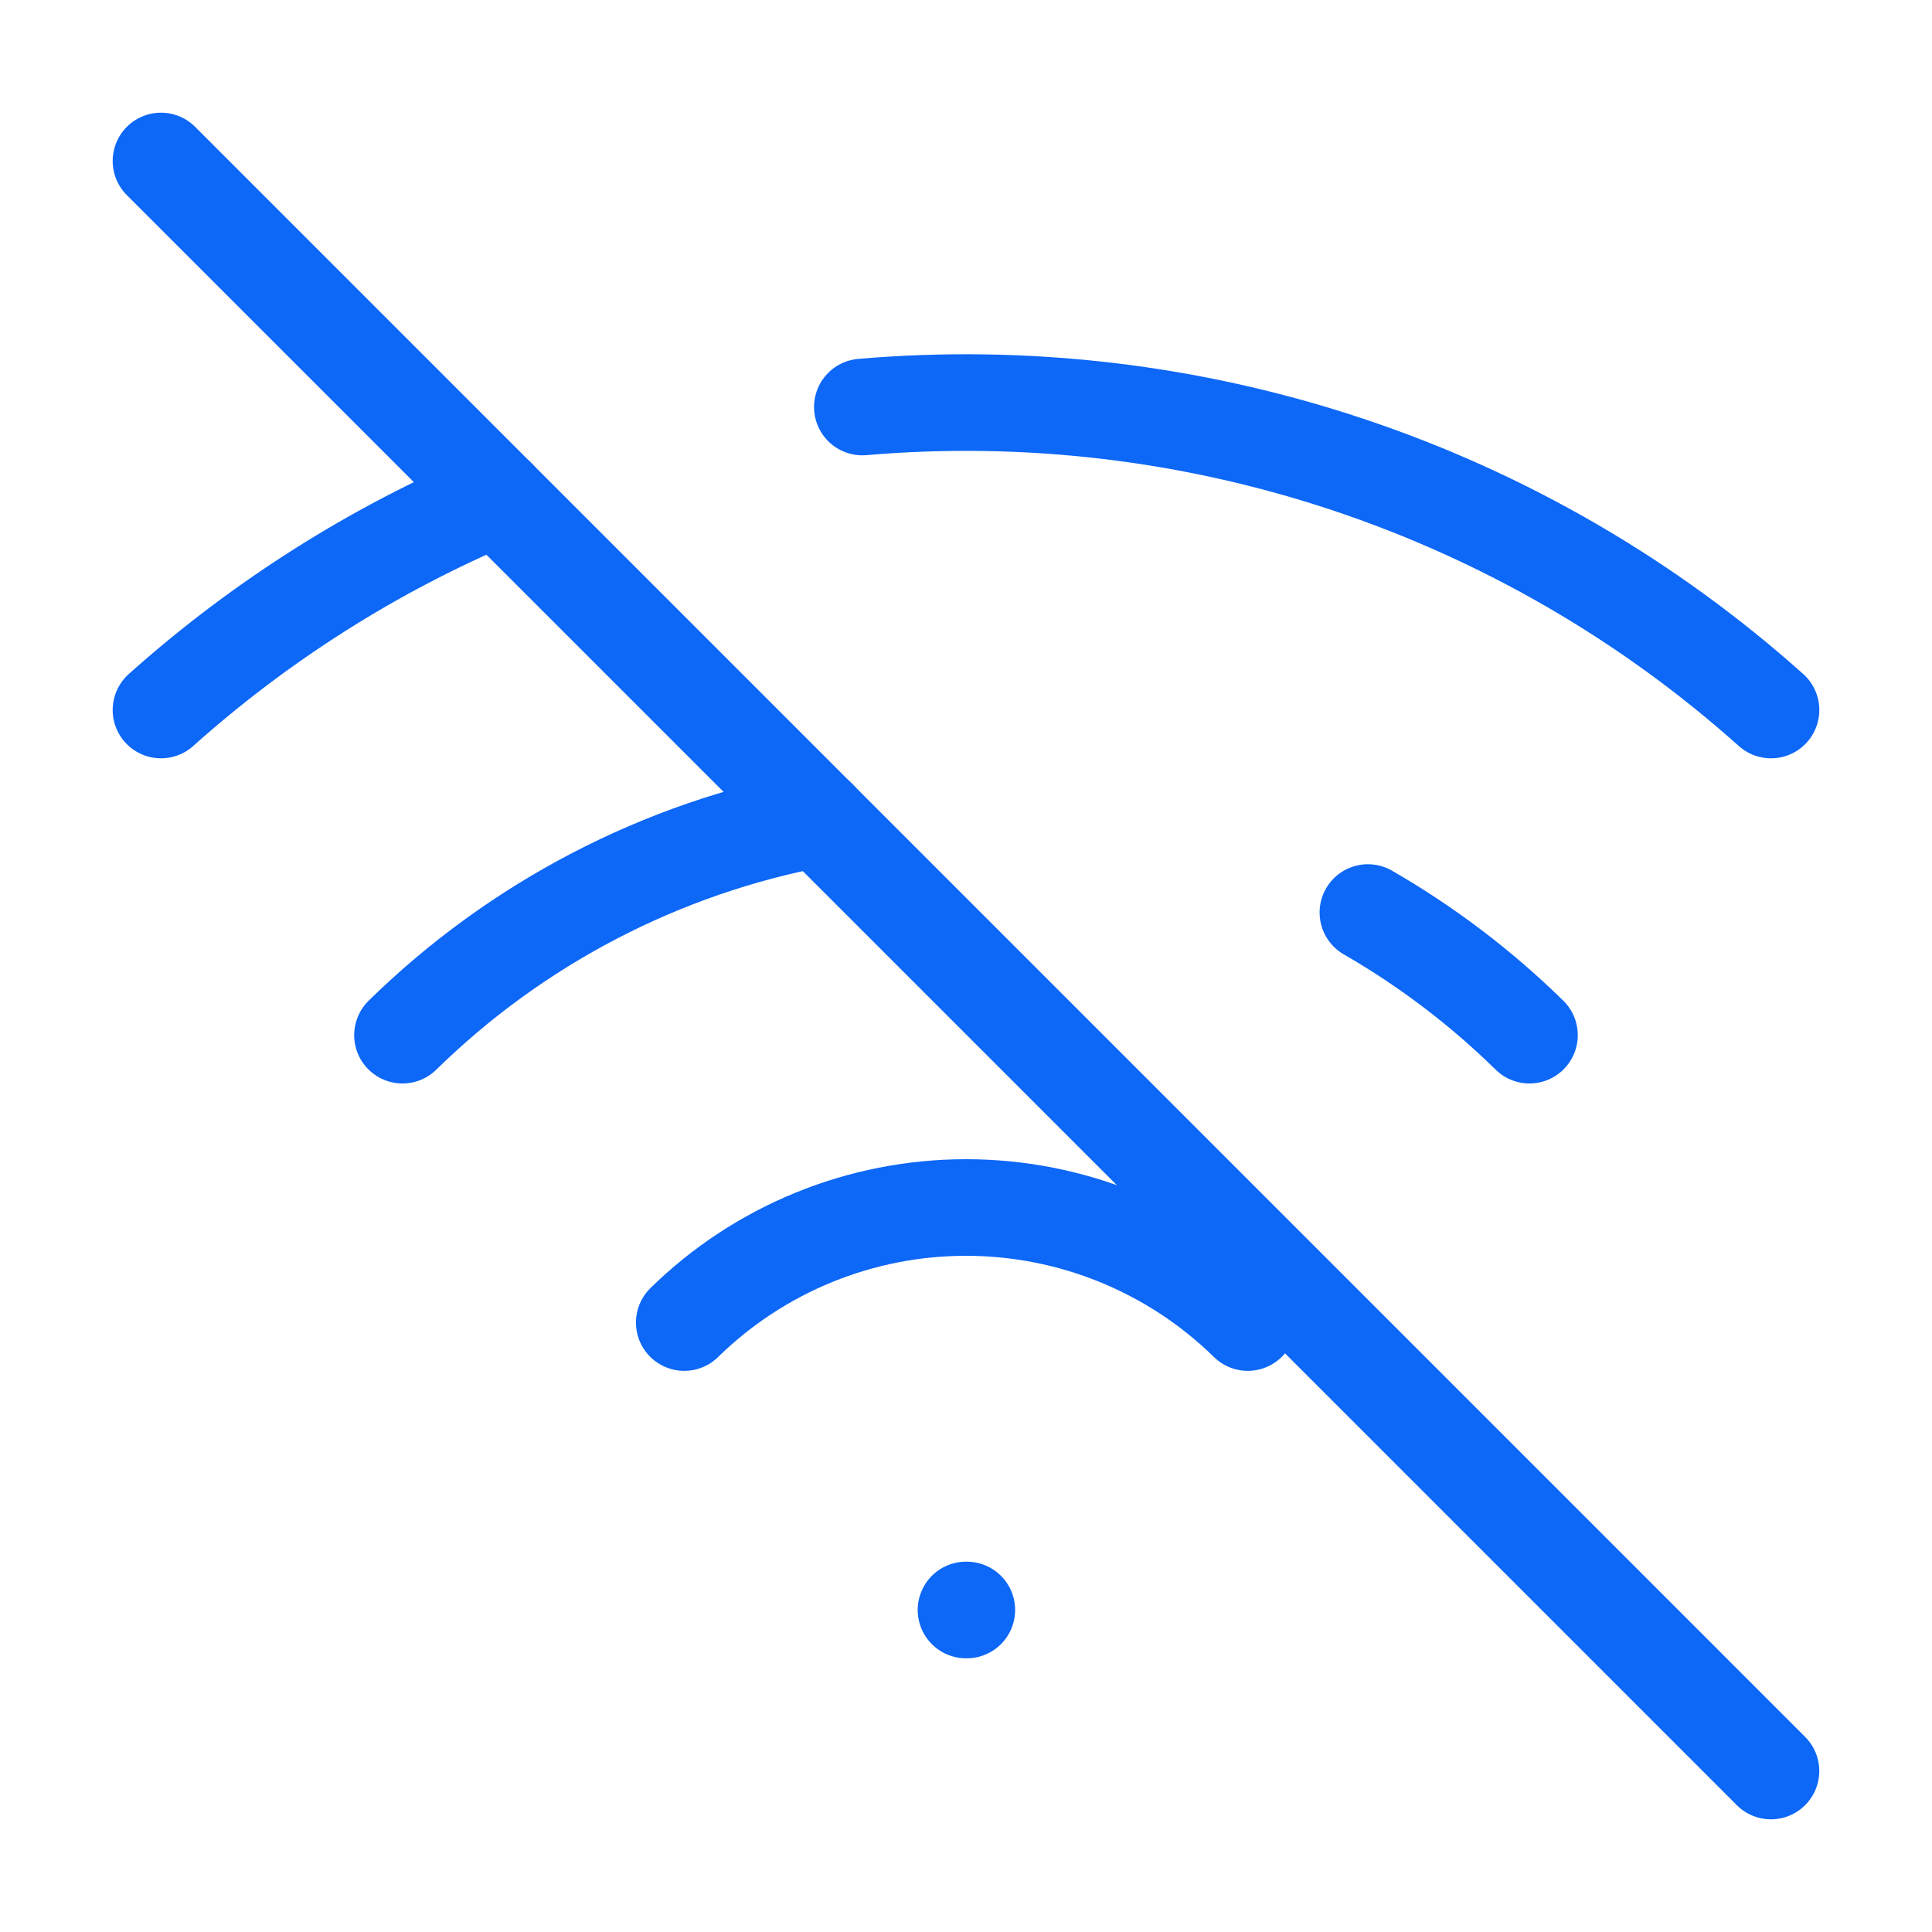
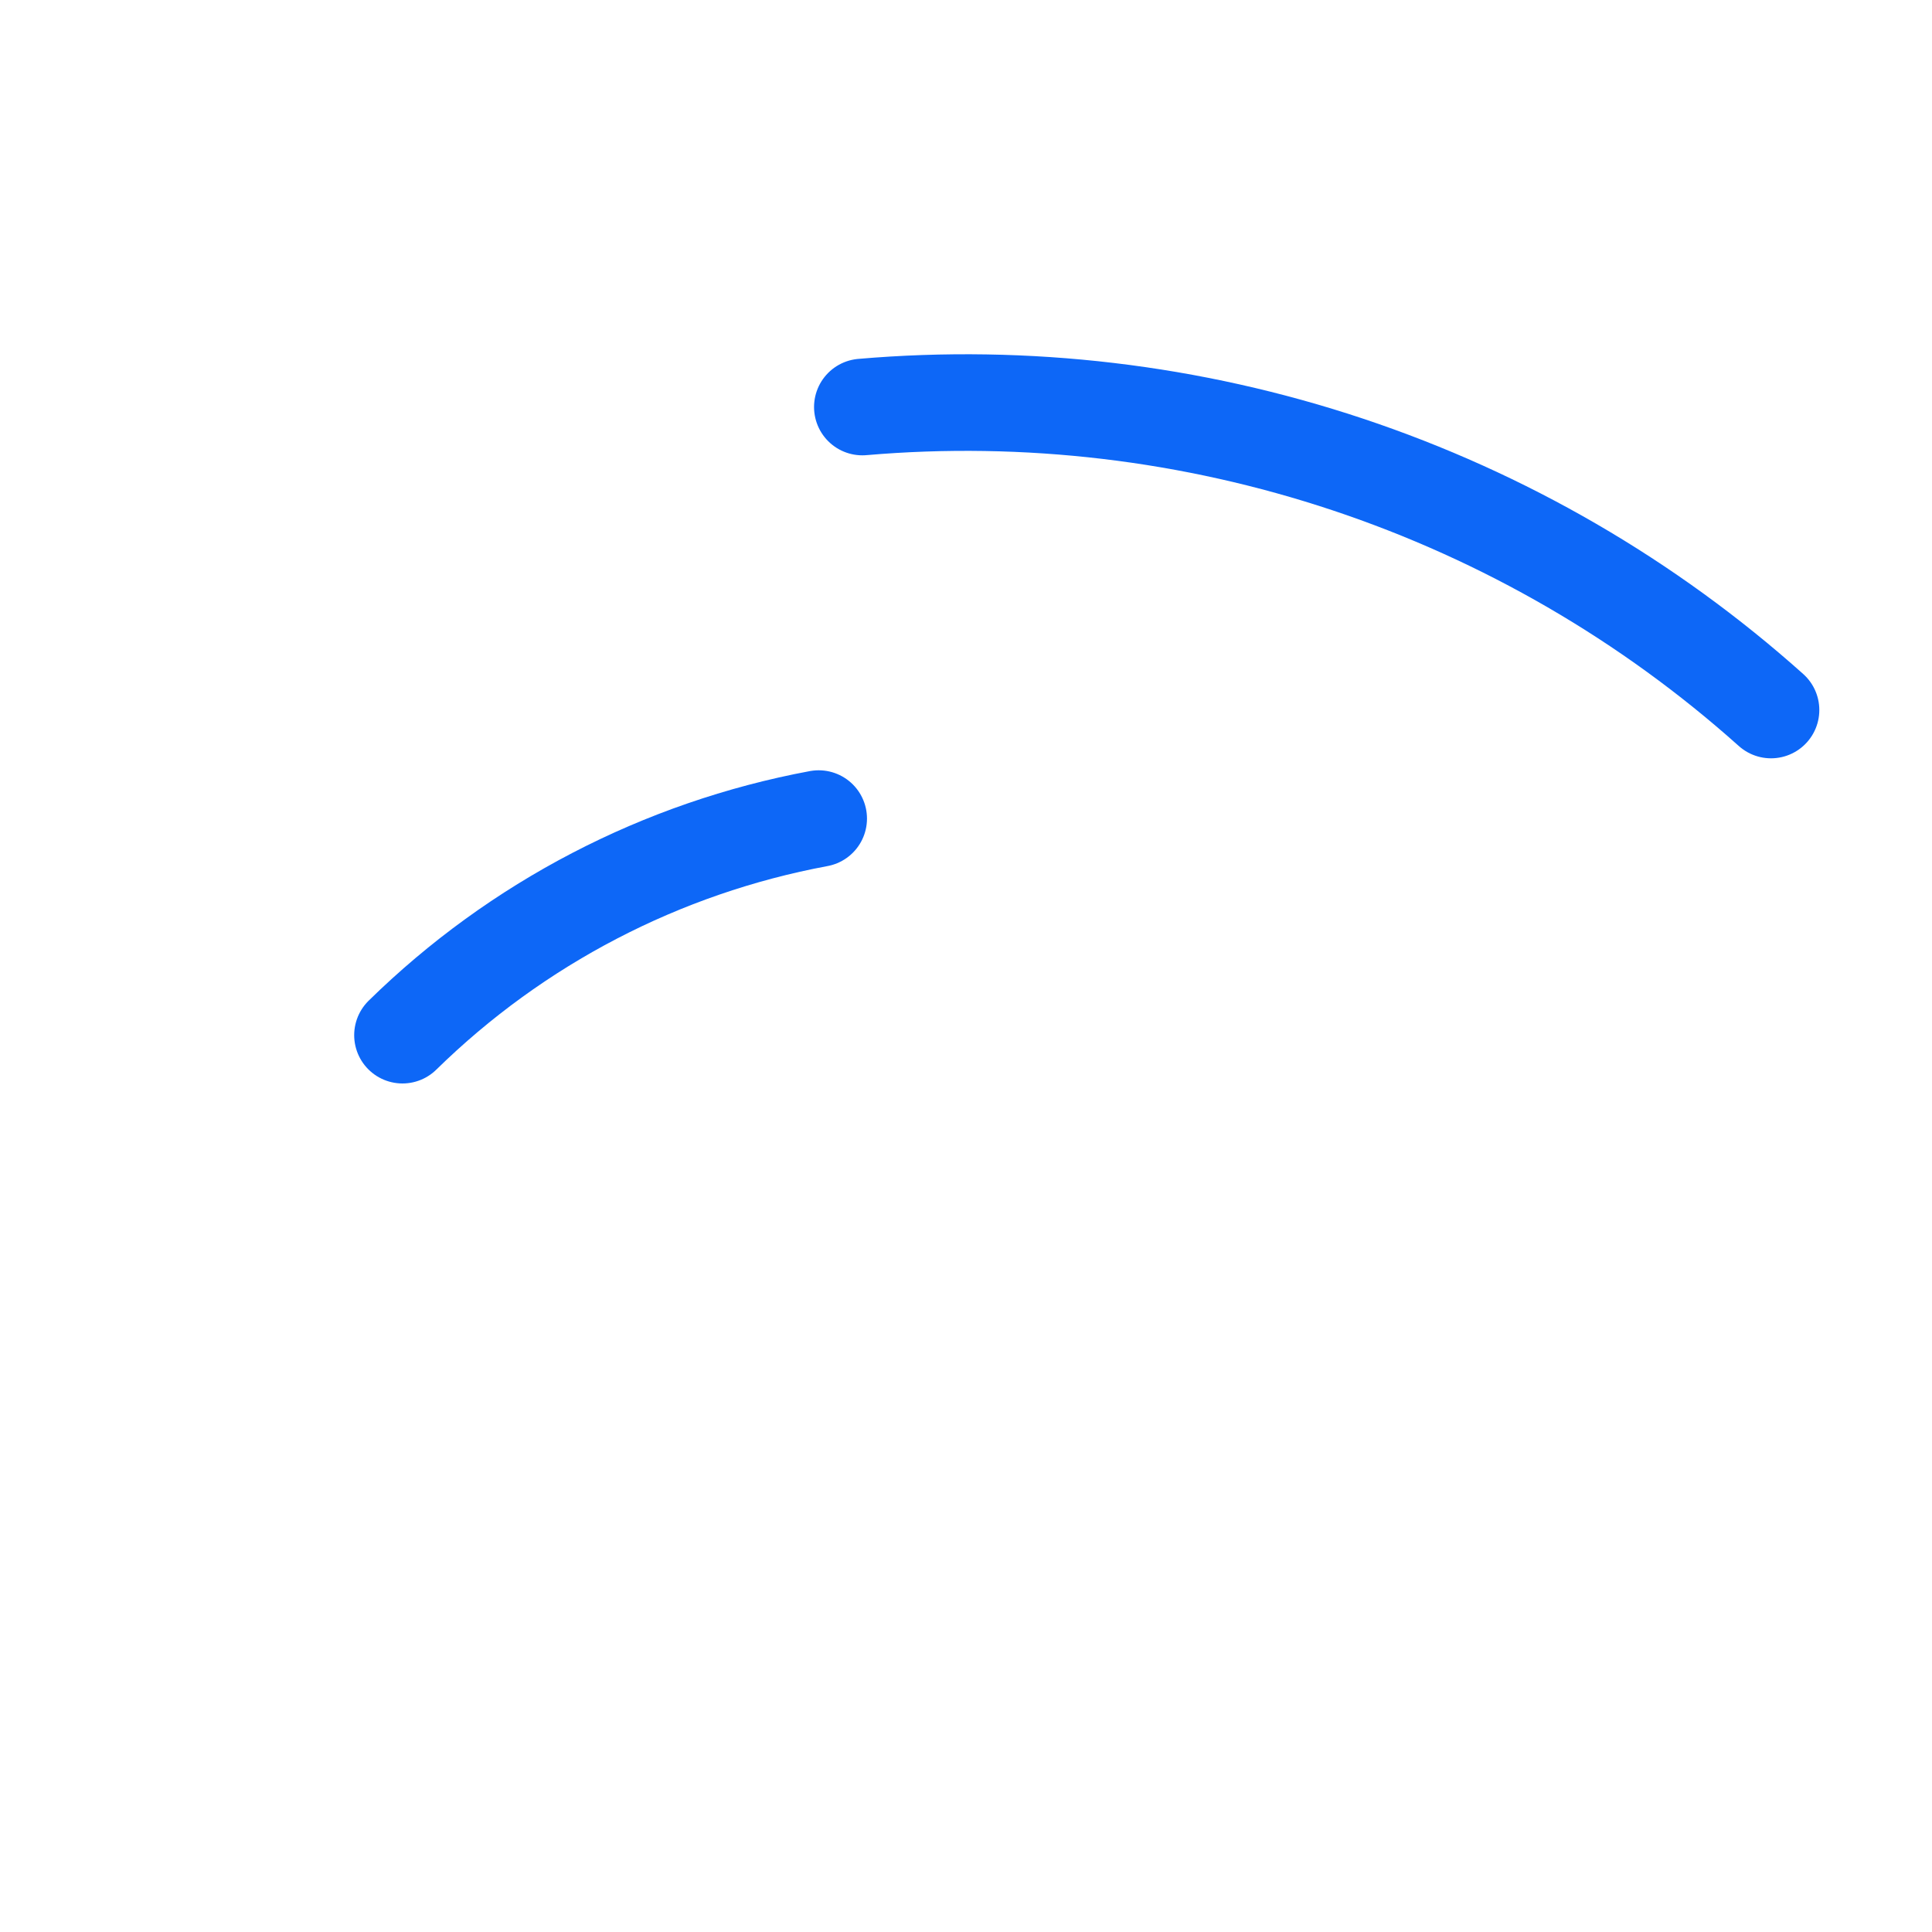
<svg xmlns="http://www.w3.org/2000/svg" width="40" height="40" viewBox="0 0 40 40" fill="none">
-   <path d="M20 33.333H20.017" stroke="#0D67F7" stroke-width="2" stroke-linecap="round" stroke-linejoin="round" />
-   <path d="M14.167 27.382C15.725 25.855 17.819 25 20 25C22.182 25 24.276 25.855 25.834 27.382" stroke="#0D67F7" stroke-width="2" stroke-linecap="round" stroke-linejoin="round" />
  <path d="M8.333 21.432C10.696 19.115 13.696 17.554 16.95 16.948" stroke="#0D67F7" stroke-width="2" stroke-linecap="round" stroke-linejoin="round" />
-   <path d="M31.666 21.432C30.663 20.448 29.539 19.595 28.321 18.893" stroke="#0D67F7" stroke-width="2" stroke-linecap="round" stroke-linejoin="round" />
-   <path d="M3.333 14.7C5.394 12.857 7.746 11.368 10.295 10.295" stroke="#0D67F7" stroke-width="2" stroke-linecap="round" stroke-linejoin="round" />
  <path d="M36.667 14.7C34.125 12.426 31.144 10.697 27.909 9.618C24.673 8.539 21.252 8.134 17.854 8.427" stroke="#0D67F7" stroke-width="2" stroke-linecap="round" stroke-linejoin="round" />
-   <path d="M3.333 3.333L36.666 36.667" stroke="#0D67F7" stroke-width="2" stroke-linecap="round" stroke-linejoin="round" />
</svg>